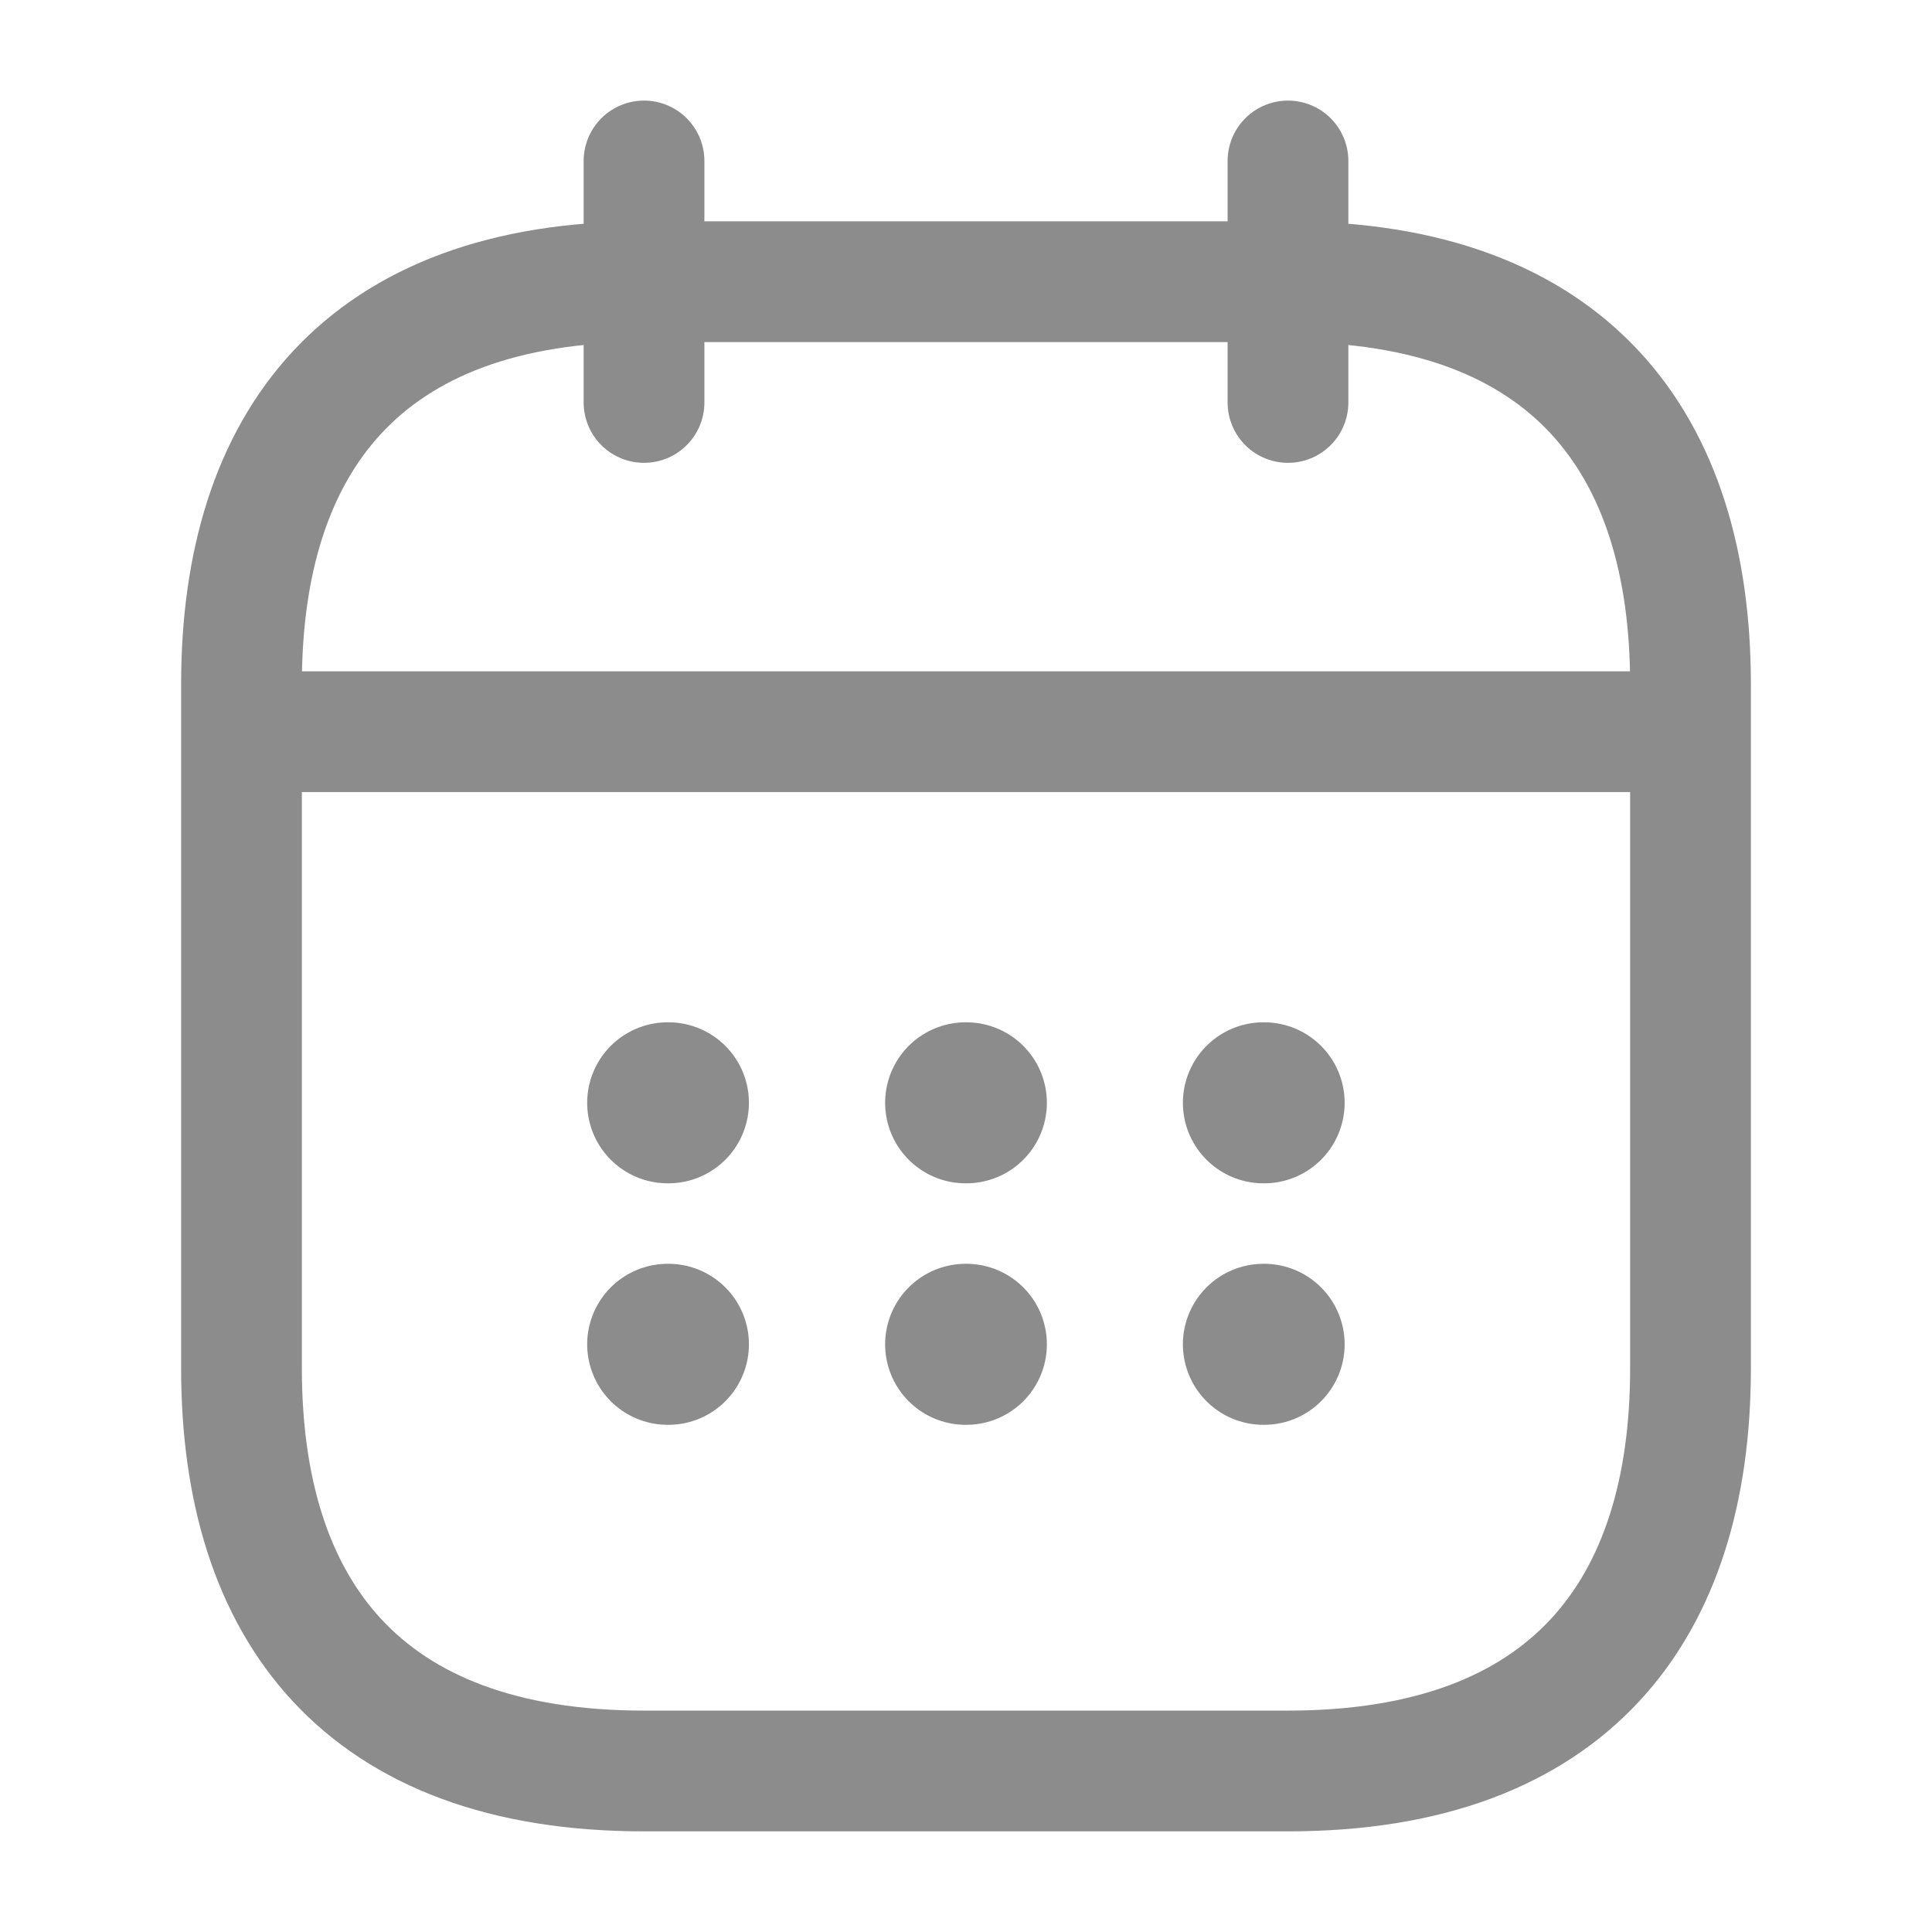
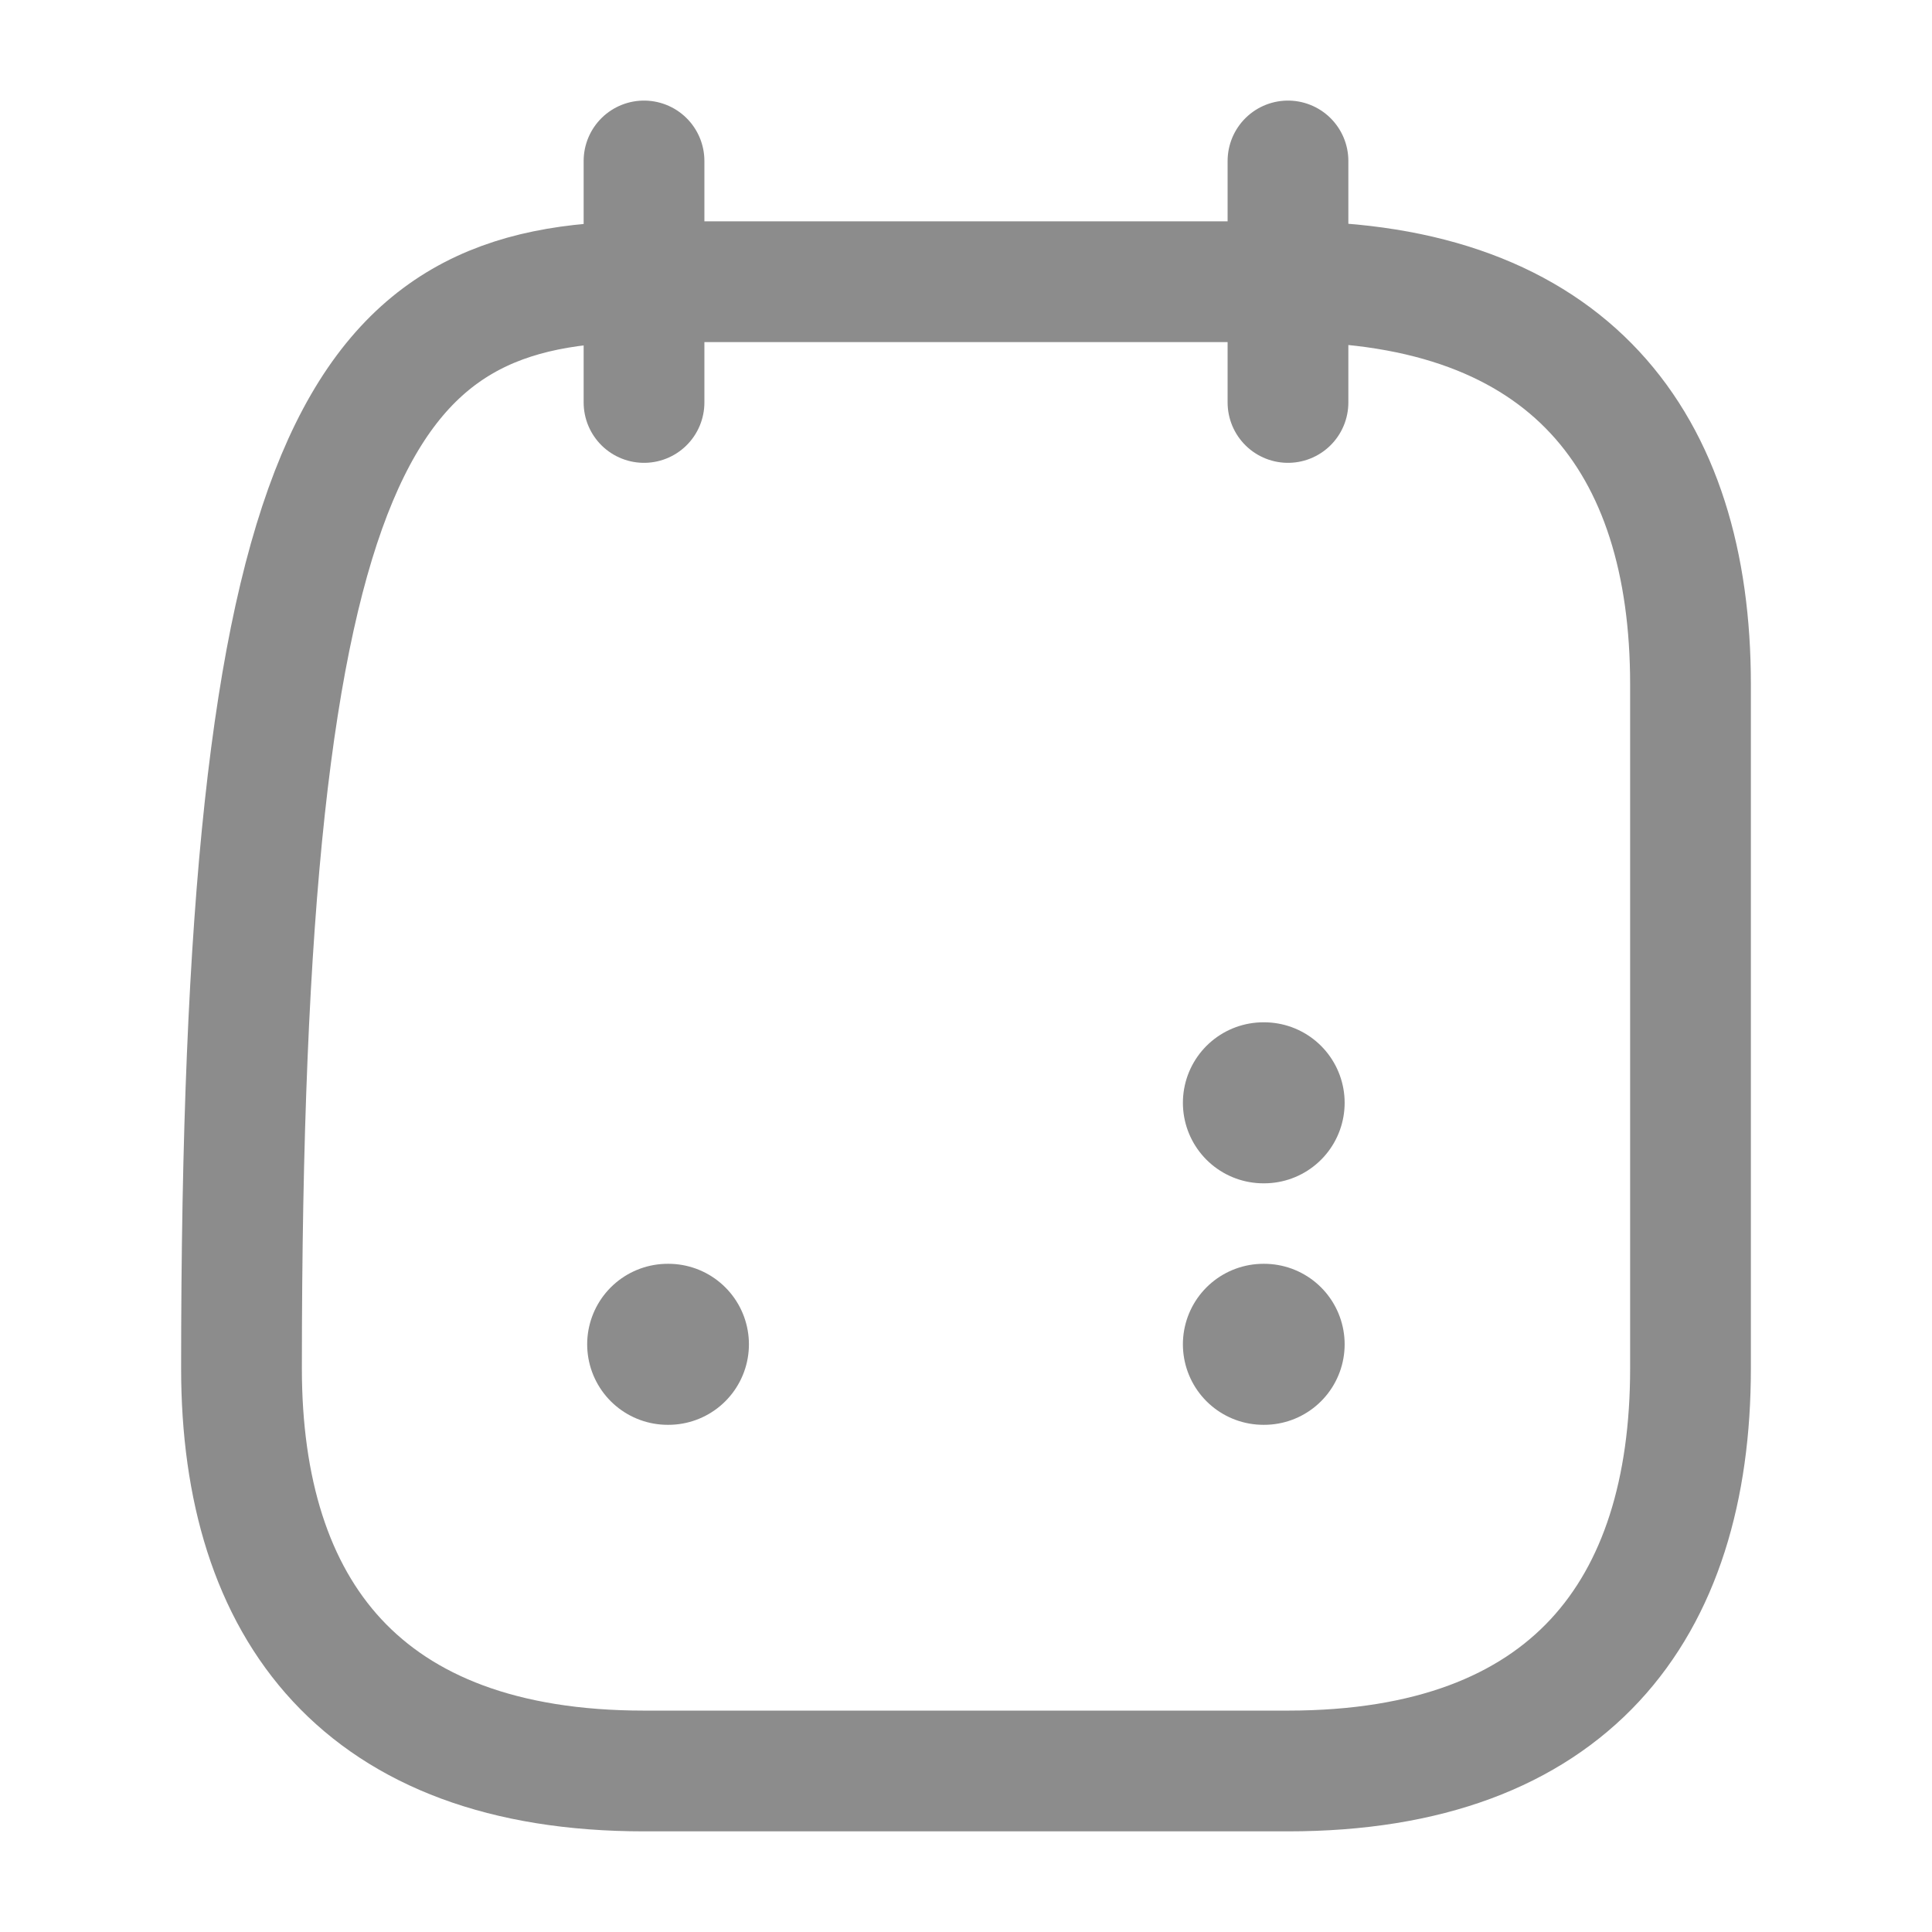
<svg xmlns="http://www.w3.org/2000/svg" width="32" height="32" viewBox="0 0 32 32" fill="none">
  <path d="M10.667 2.666V6.666" stroke="#8C8C8C" stroke-width="2" stroke-miterlimit="10" stroke-linecap="round" stroke-linejoin="round" />
  <path d="M21.333 2.666V6.666" stroke="#8C8C8C" stroke-width="2" stroke-miterlimit="10" stroke-linecap="round" stroke-linejoin="round" />
-   <path d="M4.667 12.119H27.333" stroke="#8C8C8C" stroke-width="2" stroke-miterlimit="10" stroke-linecap="round" stroke-linejoin="round" />
-   <path d="M28 11.333V22.666C28 26.666 26 29.333 21.333 29.333H10.667C6 29.333 4 26.666 4 22.666V11.333C4 7.333 6 4.666 10.667 4.666H21.333C26 4.666 28 7.333 28 11.333Z" stroke="#8C8C8C" stroke-width="2" stroke-miterlimit="10" stroke-linecap="round" stroke-linejoin="round" />
+   <path d="M28 11.333V22.666C28 26.666 26 29.333 21.333 29.333H10.667C6 29.333 4 26.666 4 22.666C4 7.333 6 4.666 10.667 4.666H21.333C26 4.666 28 7.333 28 11.333Z" stroke="#8C8C8C" stroke-width="2" stroke-miterlimit="10" stroke-linecap="round" stroke-linejoin="round" />
  <path d="M20.926 18.266H20.938" stroke="#8C8C8C" stroke-width="2.667" stroke-linecap="round" stroke-linejoin="round" />
  <path d="M20.926 22.266H20.938" stroke="#8C8C8C" stroke-width="2.667" stroke-linecap="round" stroke-linejoin="round" />
-   <path d="M15.994 18.266H16.006" stroke="#8C8C8C" stroke-width="2.667" stroke-linecap="round" stroke-linejoin="round" />
-   <path d="M15.994 22.266H16.006" stroke="#8C8C8C" stroke-width="2.667" stroke-linecap="round" stroke-linejoin="round" />
-   <path d="M11.059 18.266H11.071" stroke="#8C8C8C" stroke-width="2.667" stroke-linecap="round" stroke-linejoin="round" />
  <path d="M11.059 22.266H11.071" stroke="#8C8C8C" stroke-width="2.667" stroke-linecap="round" stroke-linejoin="round" />
</svg>